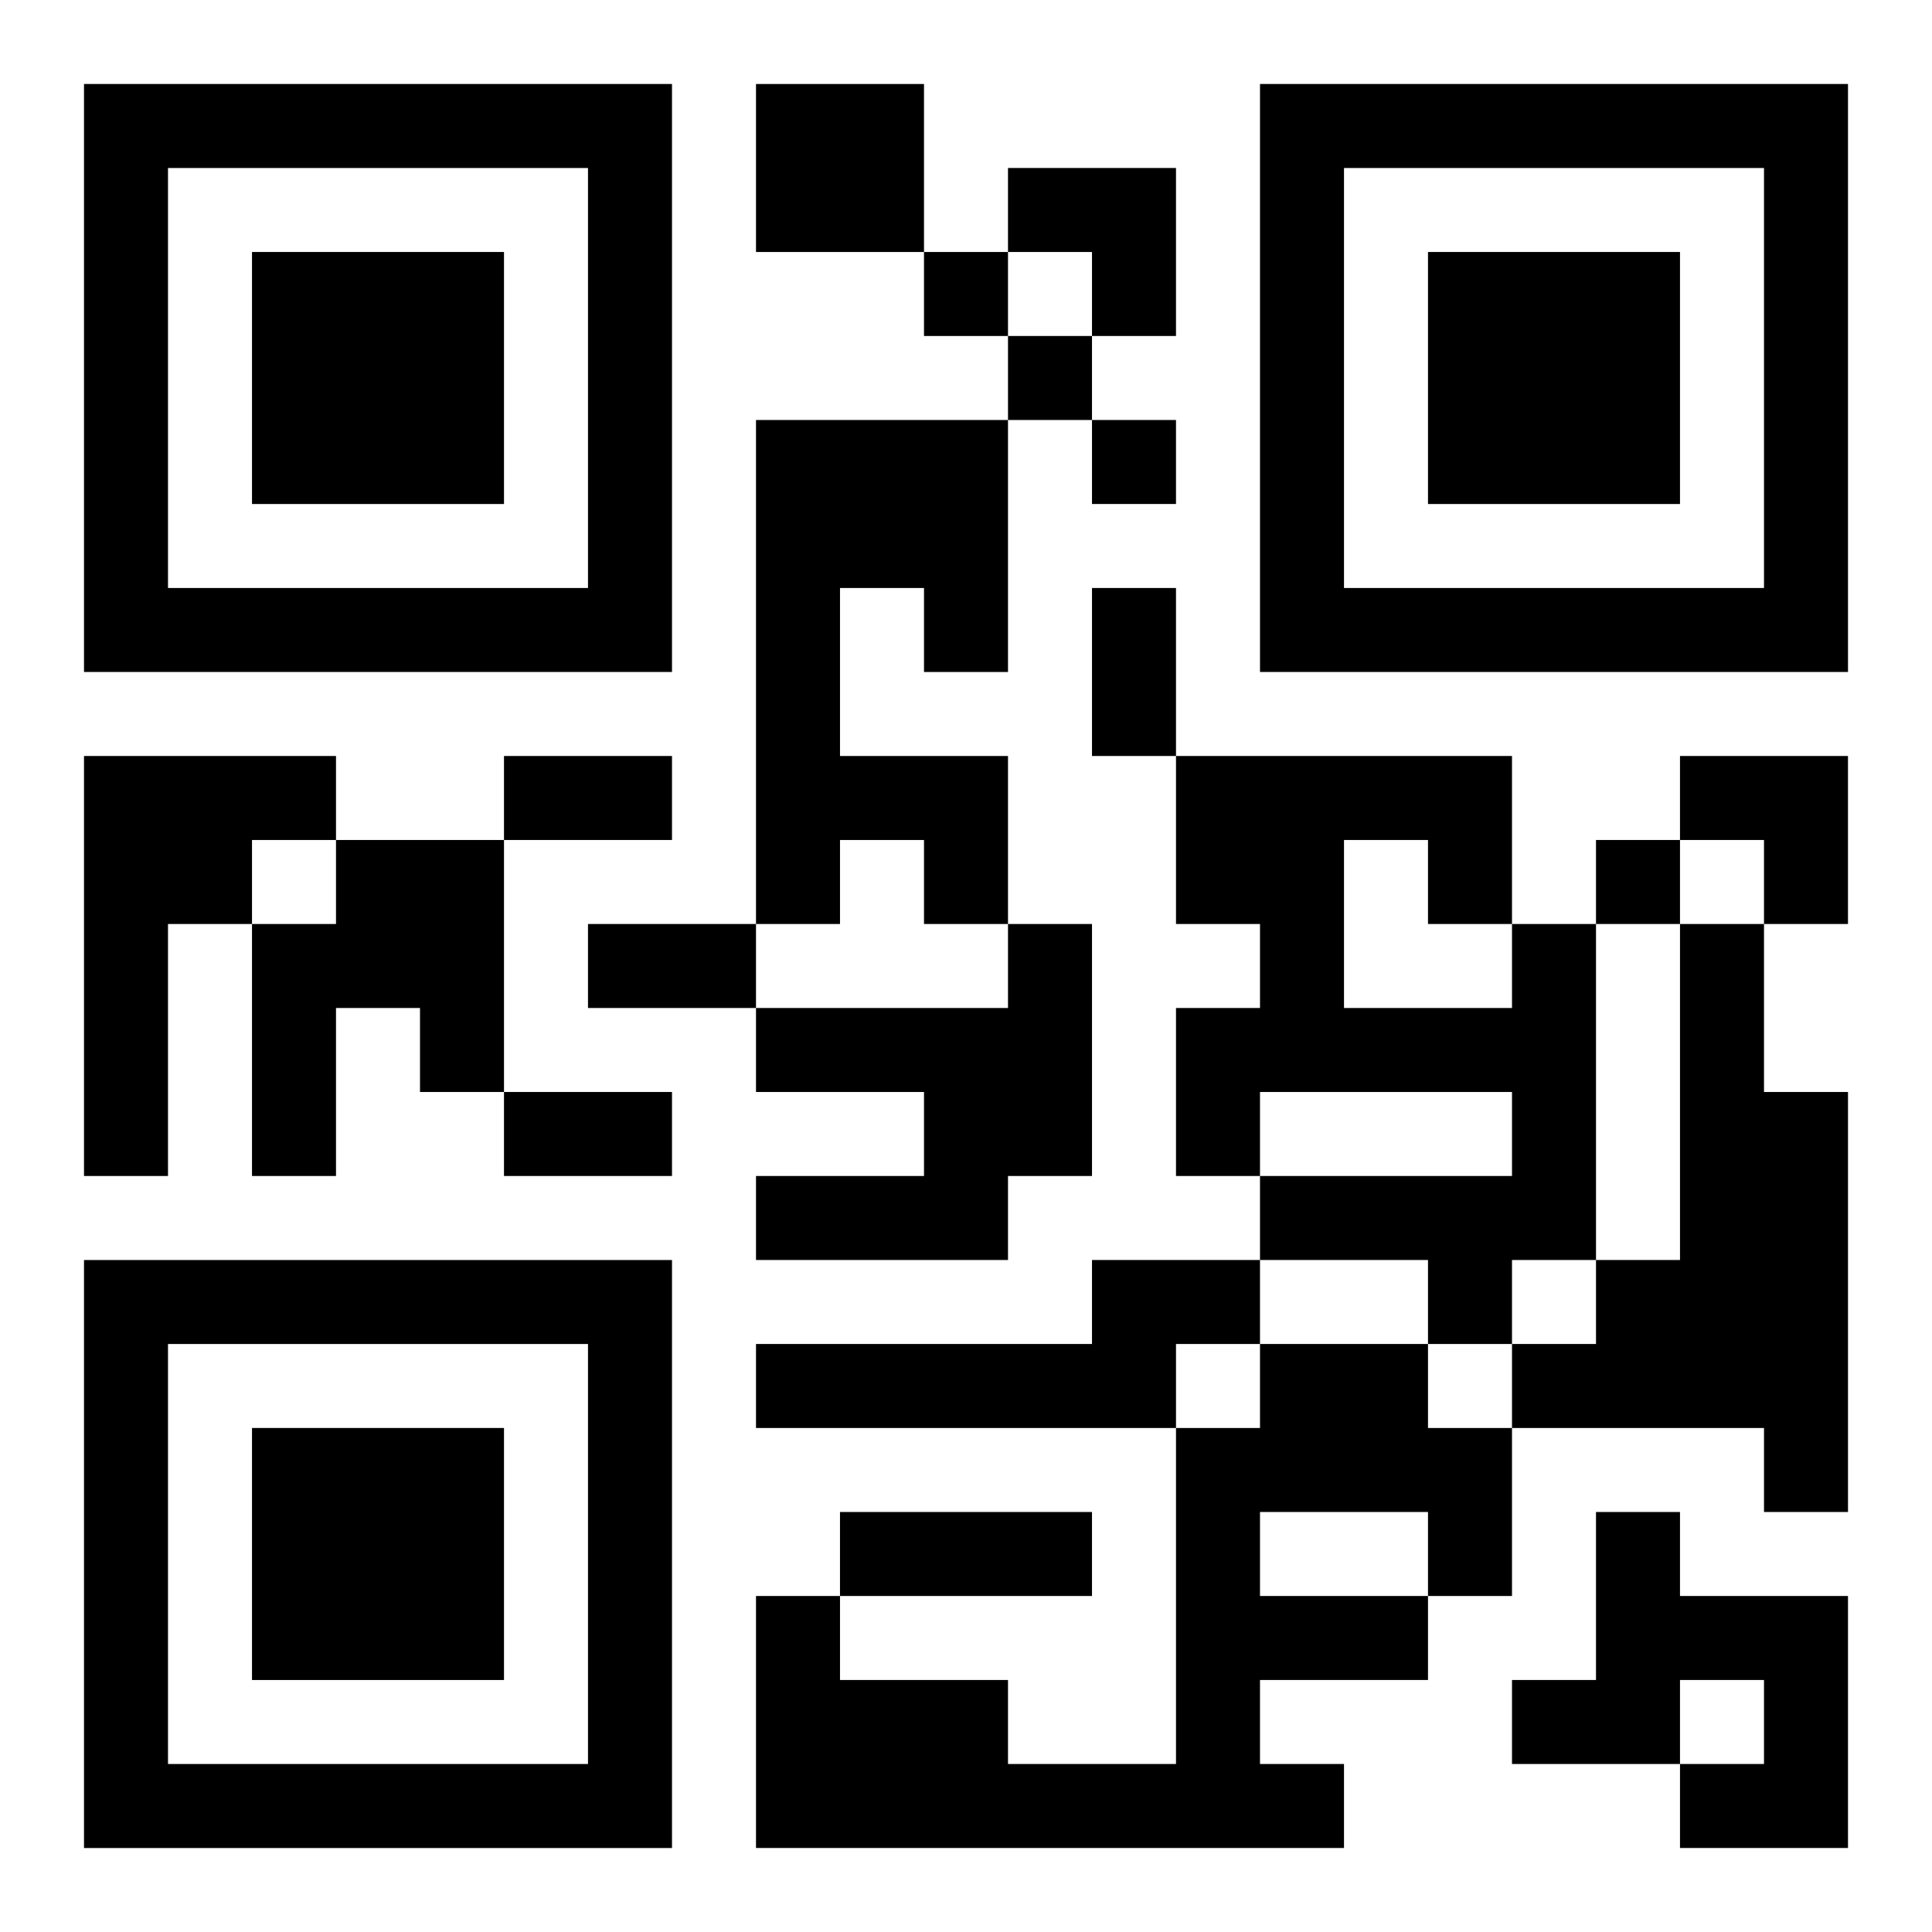
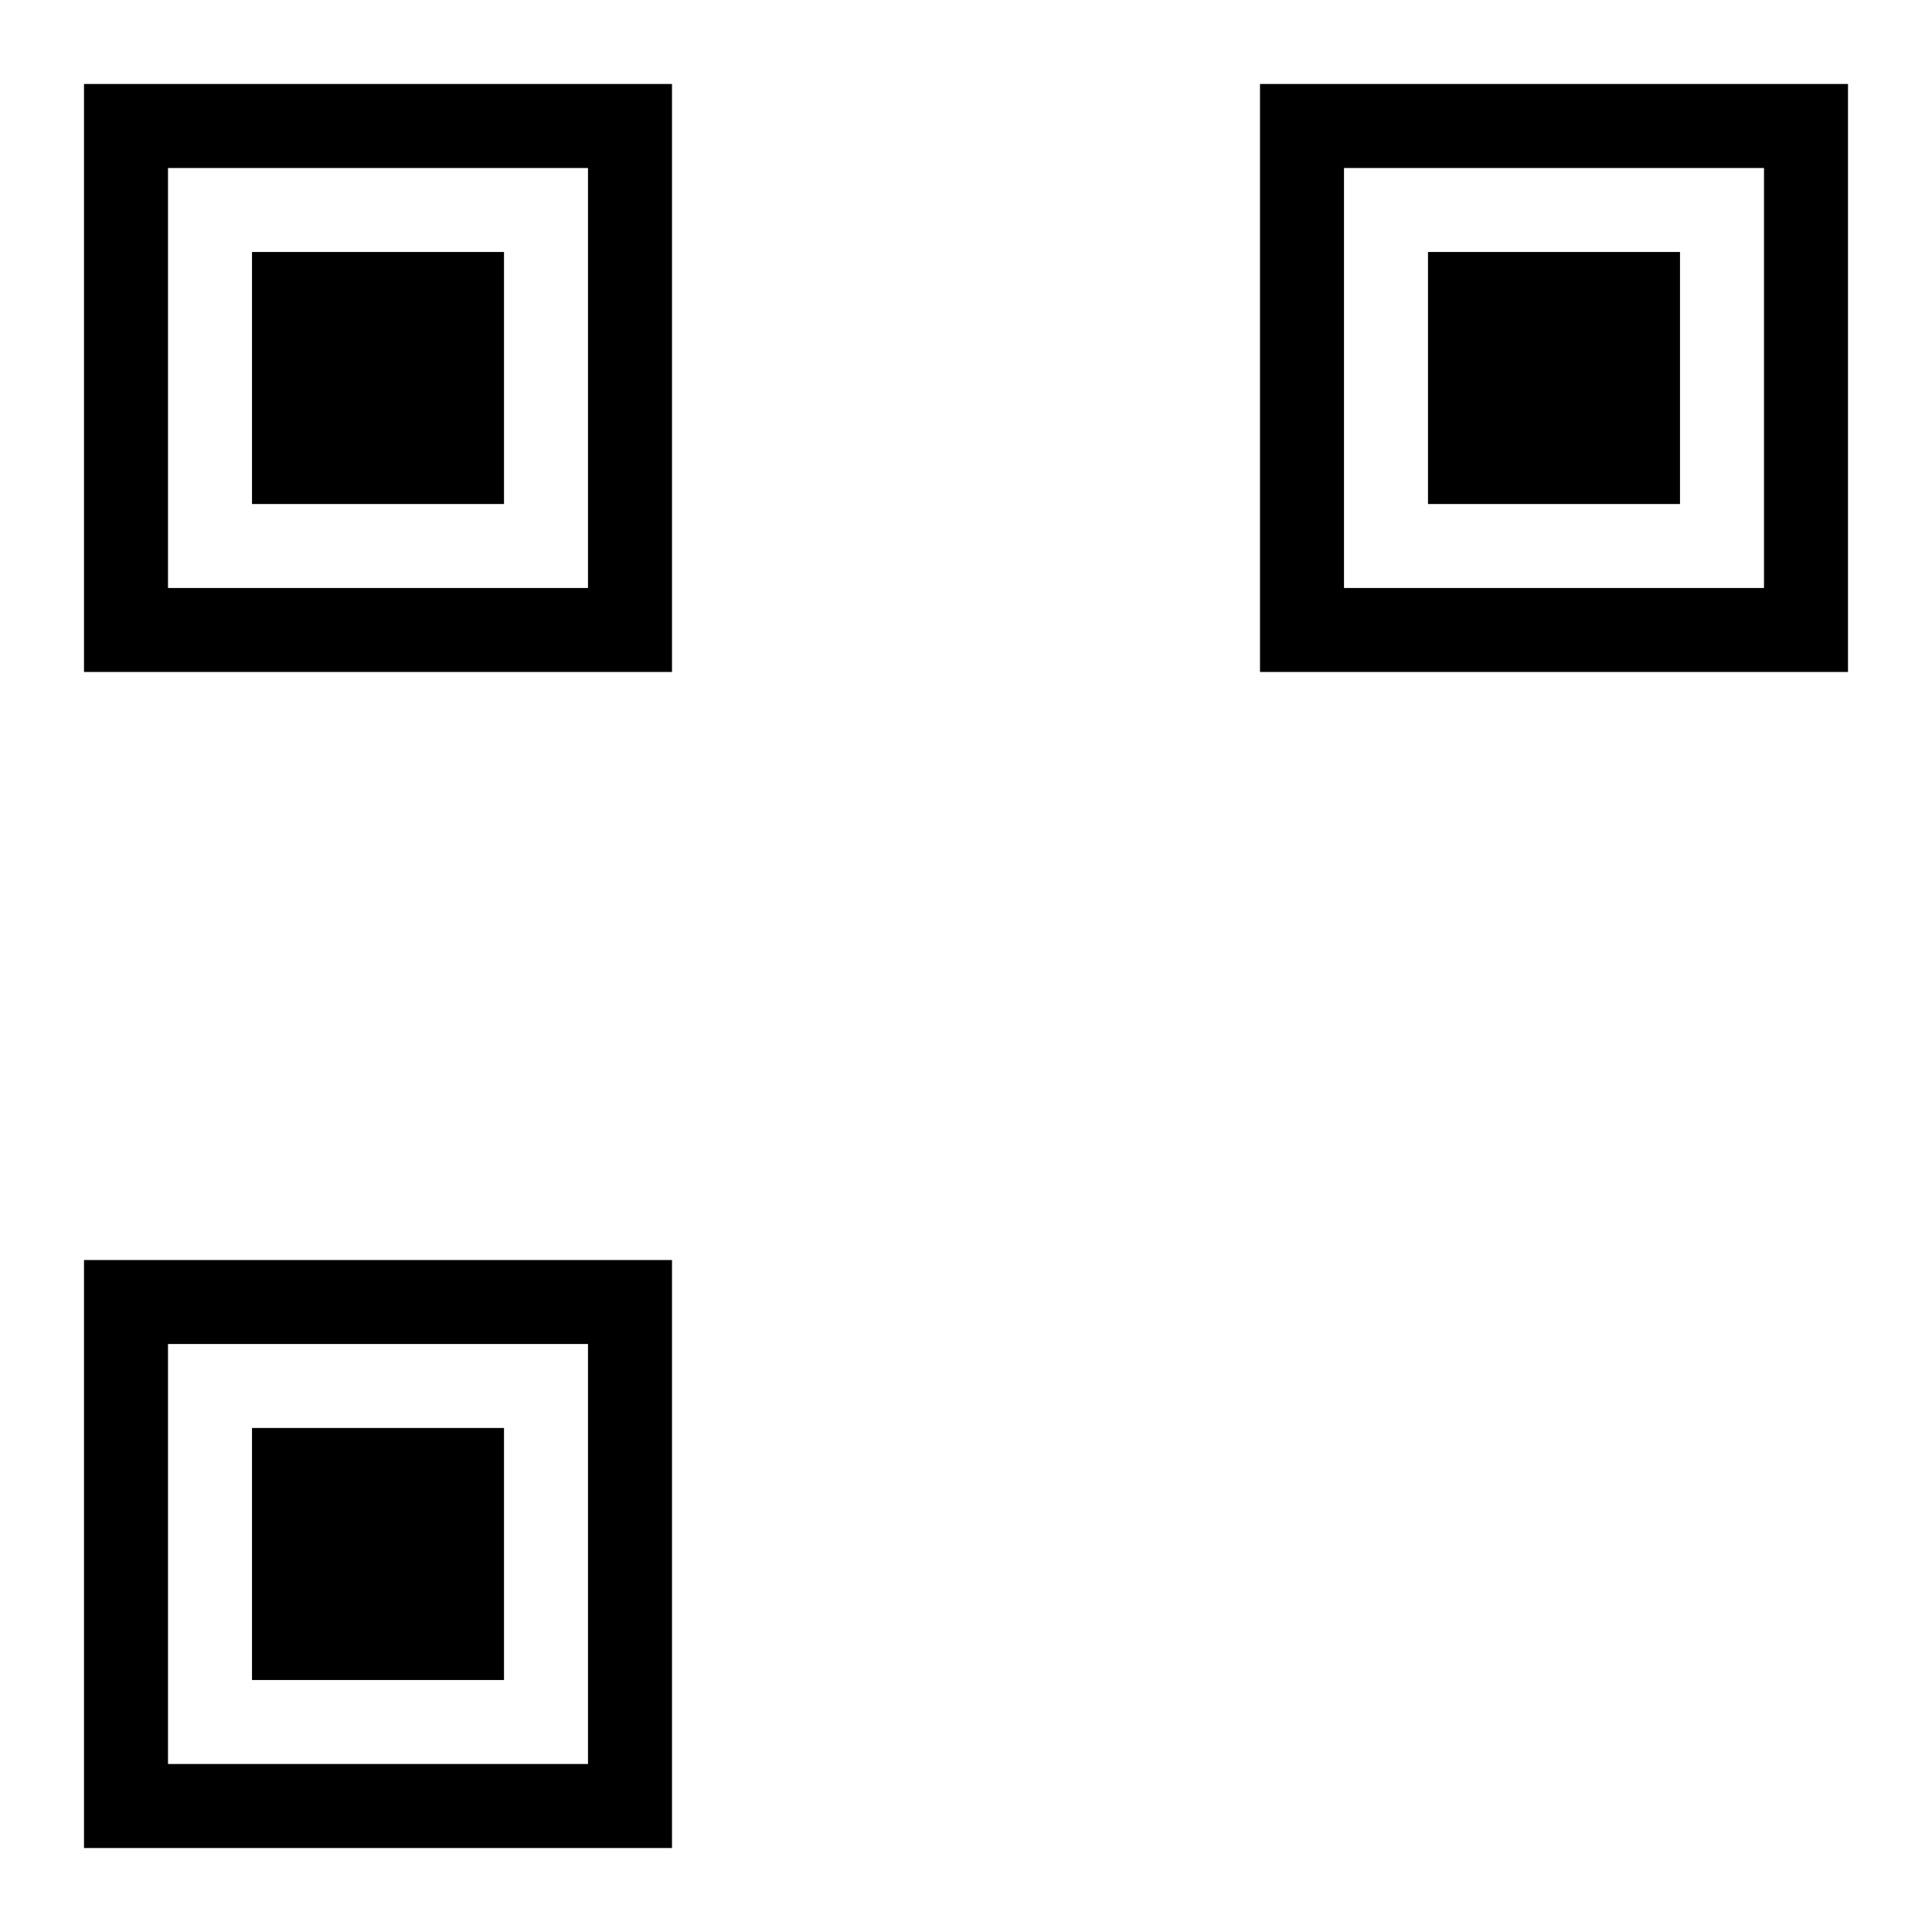
<svg xmlns="http://www.w3.org/2000/svg" xmlns:xlink="http://www.w3.org/1999/xlink" width="250" height="250" baseProfile="full" version="1.1" viewBox="-1 -1 23 23">
  <symbol id="a">
    <path d="m0 7v7h7v-7h-7zm1 1h5v5h-5v-5zm1 1v3h3v-3h-3z" />
  </symbol>
  <use y="-7" xlink:href="#a" />
  <use y="7" xlink:href="#a" />
  <use x="14" y="-7" xlink:href="#a" />
-   <path d="m8 0h2v2h-2v-2m0 4h3v3h-1v-1h-1v2h2v2h-1v-1h-1v1h-1v-6m-8 4h3v1h-1v1h-1v3h-1v-5m3 1h2v3h-1v-1h-1v2h-1v-3h1v-1m8 1h1v3h-1v1h-3v-1h2v-1h-2v-1h3v-1m6 0h1v4h-1v1h-1v-1h-2v-1h3v-1h-3v1h-1v-2h1v-1h-1v-2h4v2m-2-1v2h2v-1h-1v-1h-1m4 1h1v2h1v5h-1v-1h-3v-1h1v-1h1v-4m-7 4h2v1h-1v1h-5v-1h4v-1m2 1h2v1h1v2h-1v1h-2v1h1v1h-7v-3h1v1h2v1h2v-4h1v-1m0 2v1h2v-1h-2m4 0h1v1h2v3h-2v-1h1v-1h-1v1h-2v-1h1v-2m-8-15v1h1v-1h-1m1 1v1h1v-1h-1m1 1v1h1v-1h-1m6 5v1h1v-1h-1m-6-3h1v2h-1v-2m-7 2h2v1h-2v-1m1 2h2v1h-2v-1m-1 2h2v1h-2v-1m4 5h3v1h-3v-1m2-16h2v2h-1v-1h-1zm8 7h2v2h-1v-1h-1z" />
</svg>